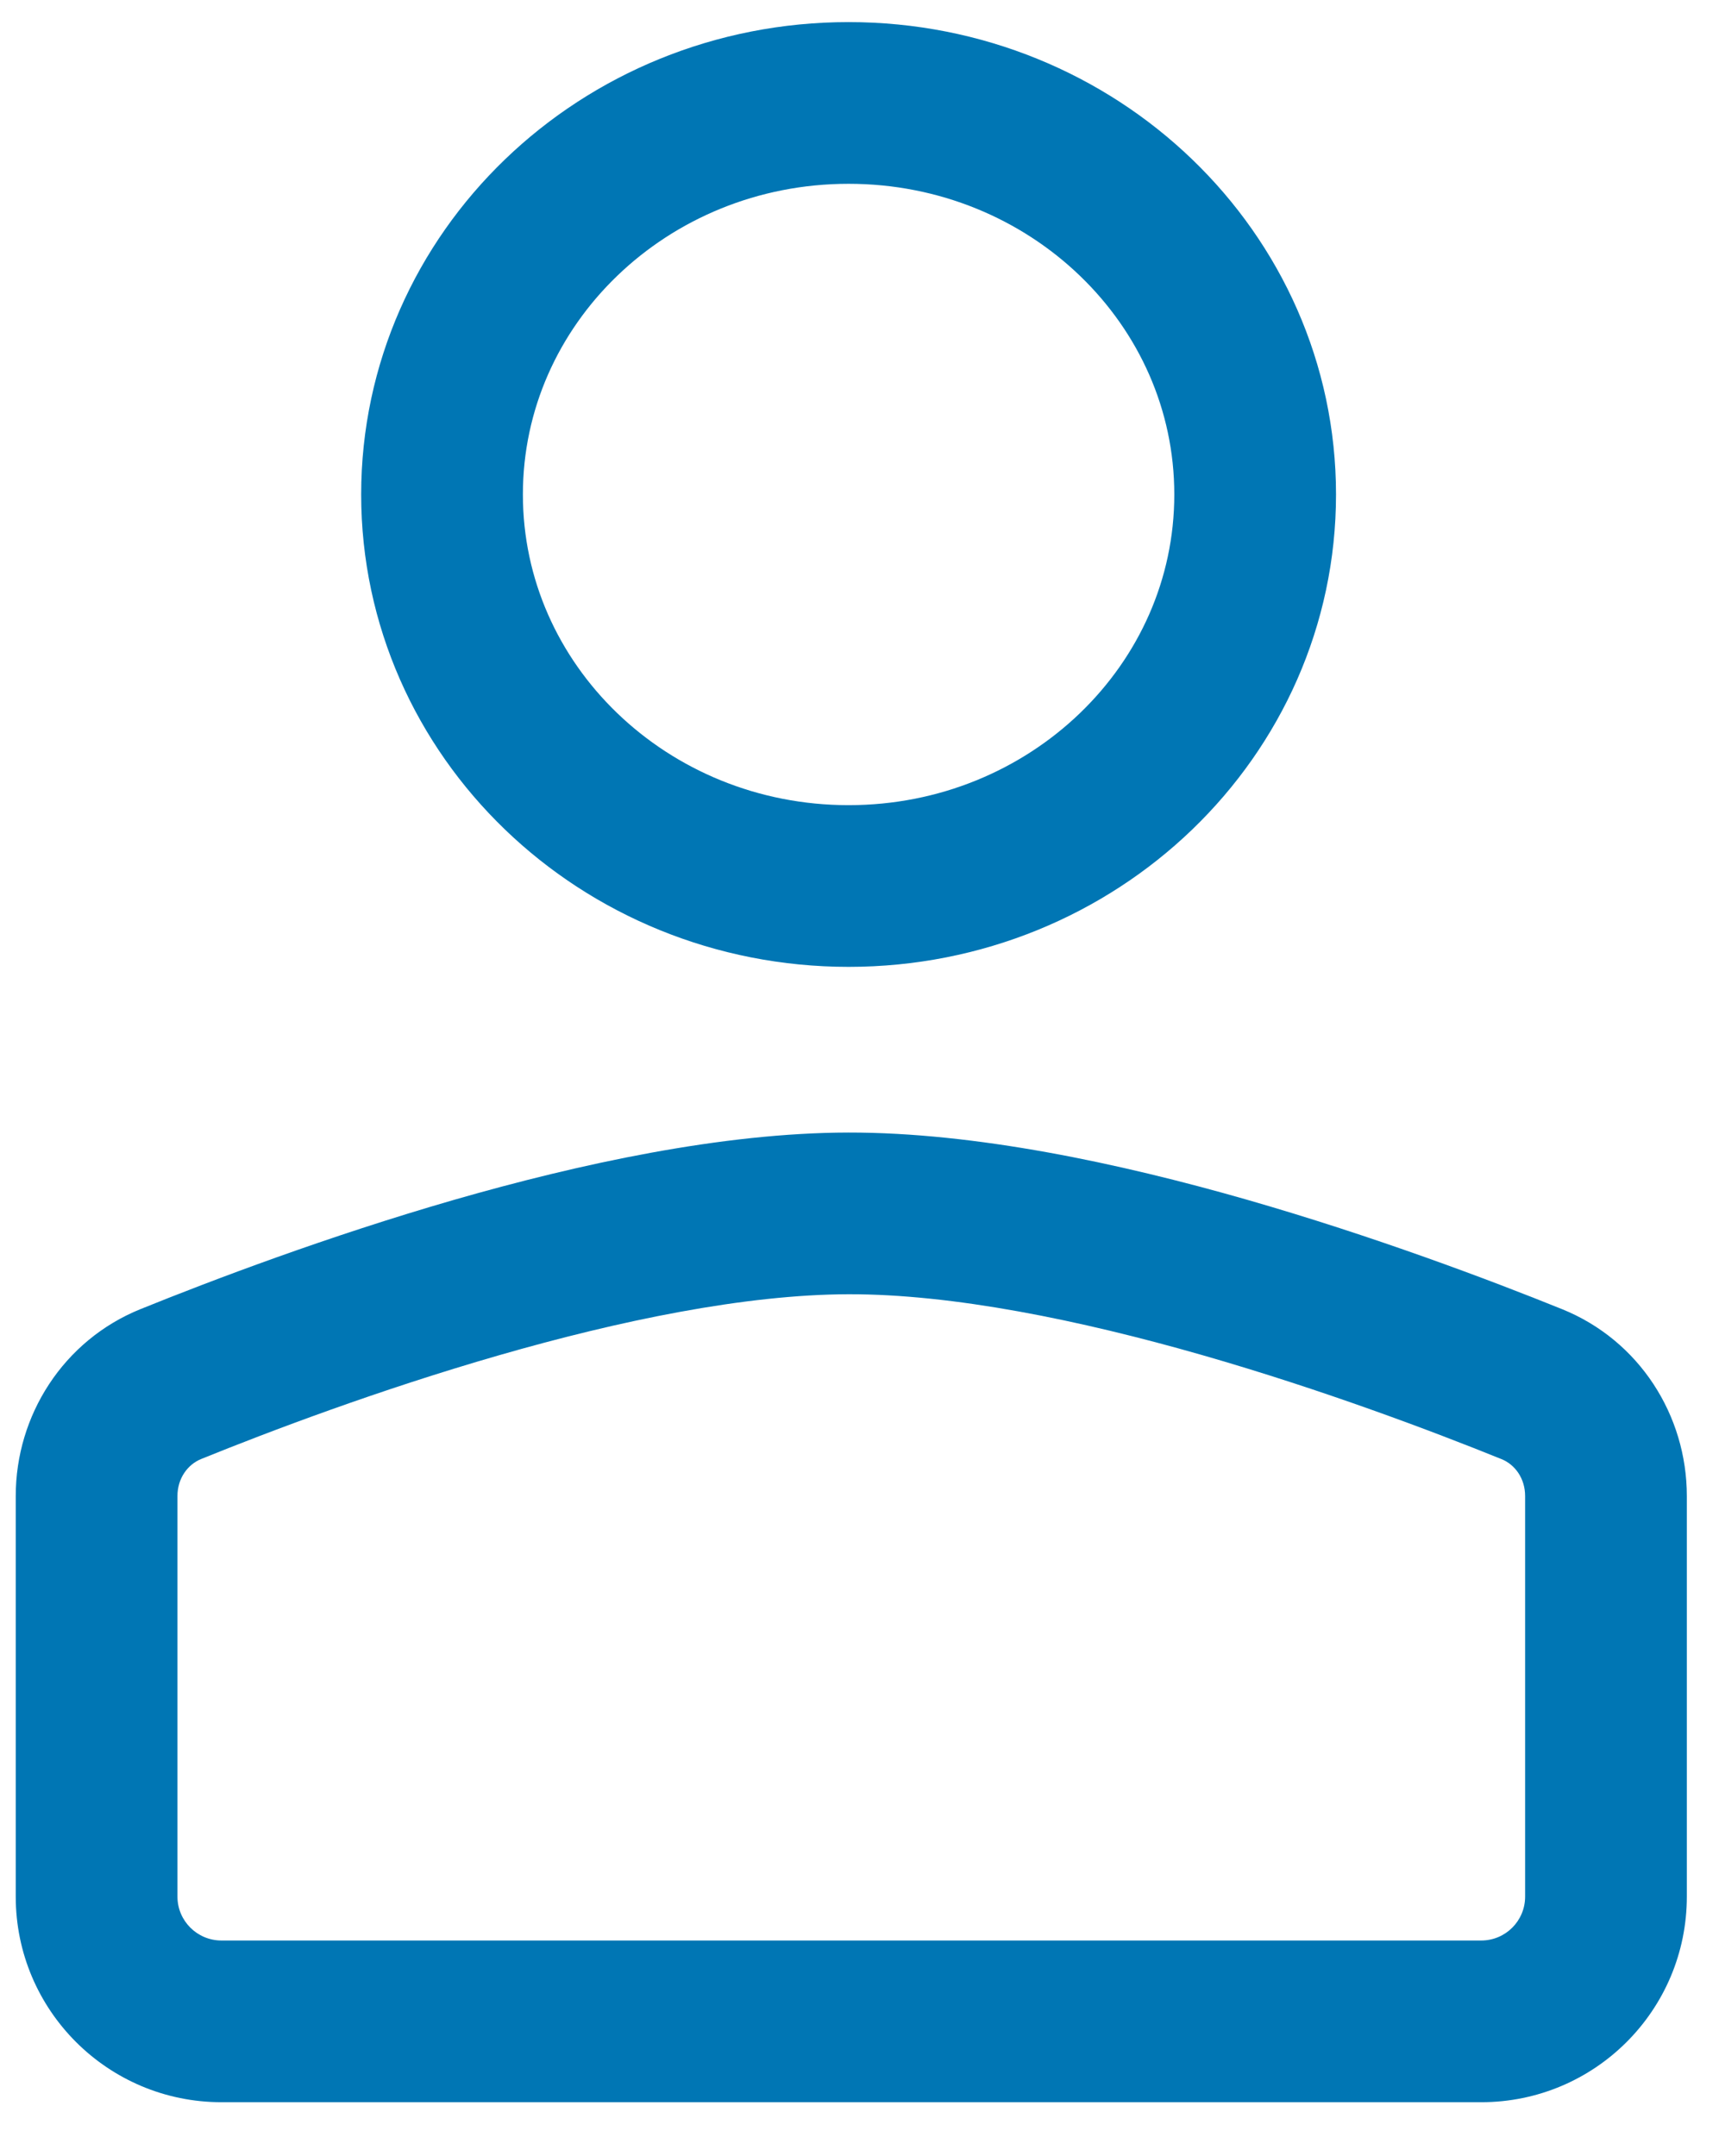
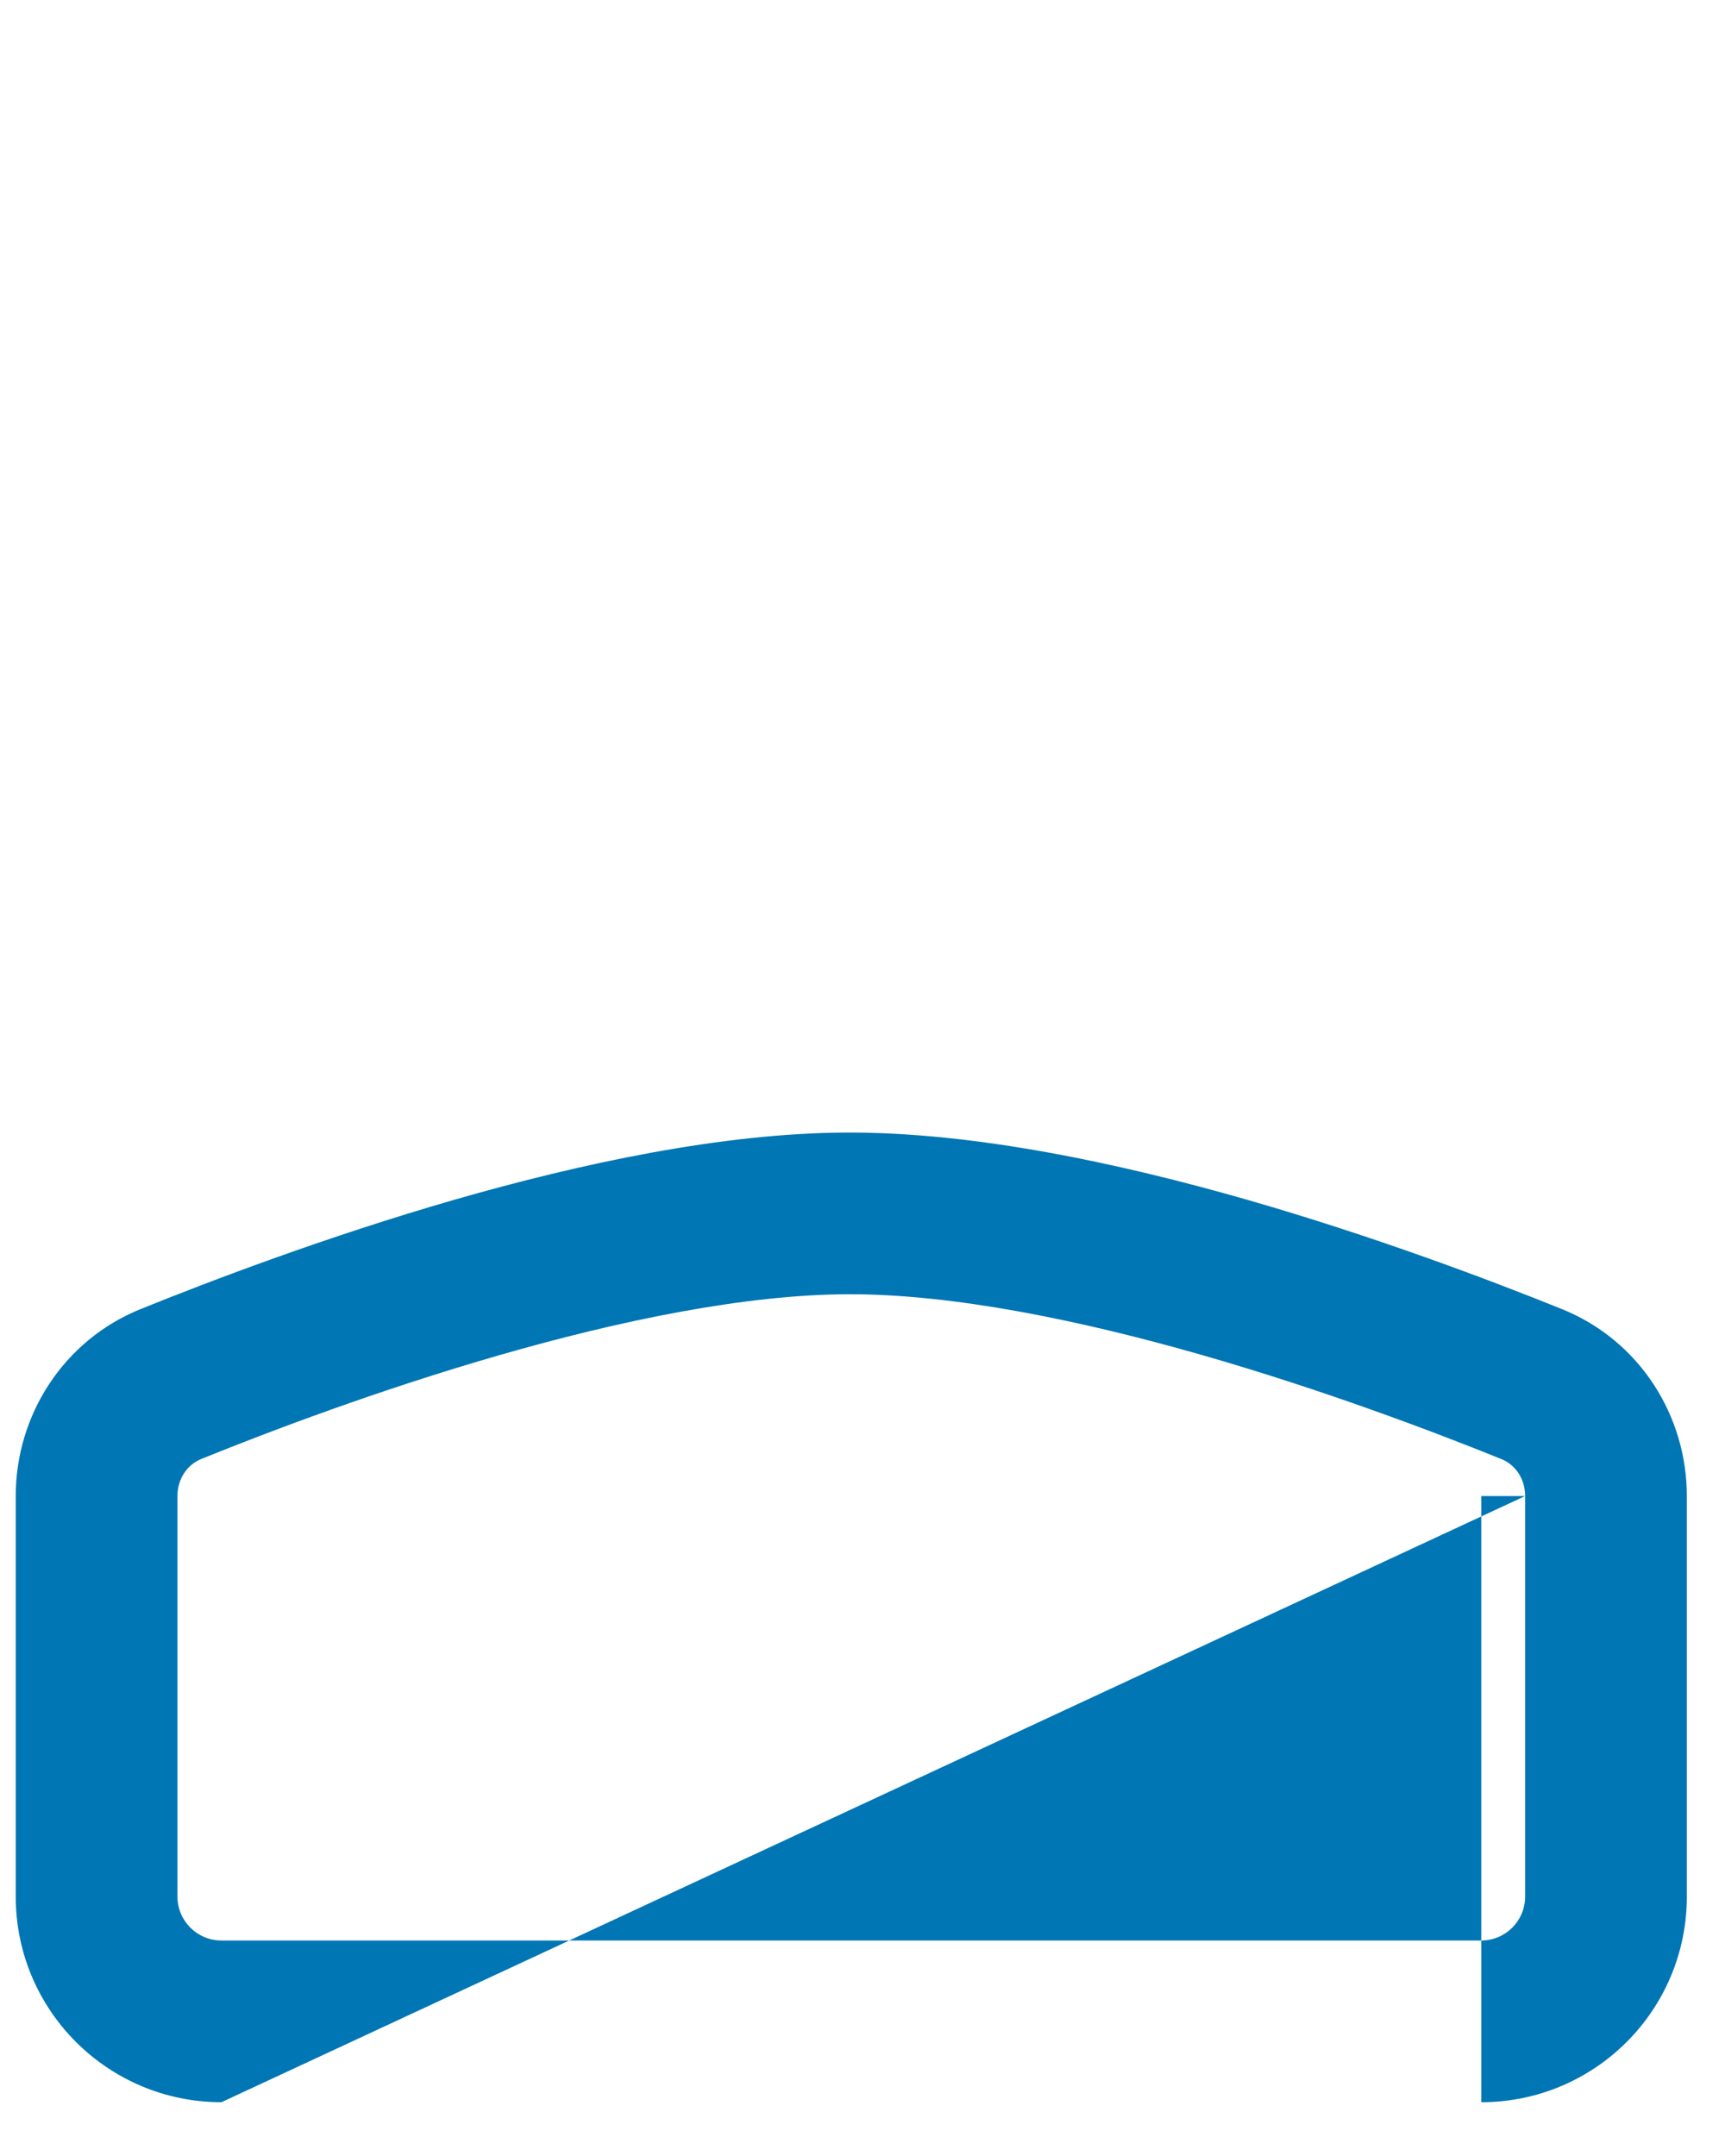
<svg xmlns="http://www.w3.org/2000/svg" width="16" height="20" viewBox="0 0 16 20" fill="none">
-   <path fill-rule="evenodd" clip-rule="evenodd" d="M11.642 4.587C11.642 6.593 9.954 8.219 7.871 8.219C5.788 8.219 4.1 6.593 4.1 4.587C4.1 2.581 5.788 0.955 7.871 0.955C9.954 0.955 11.642 2.581 11.642 4.587Z" stroke="#0076B4" stroke-width="1.5" />
-   <path d="M7.869 11.256L7.868 10.506L7.869 11.256ZM1.646 17.594V13.877H0.146V17.594H1.646ZM1.867 13.534C2.501 13.277 3.515 12.893 4.625 12.573C5.745 12.25 6.913 12.008 7.871 12.006L7.868 10.506C6.702 10.508 5.376 10.795 4.209 11.131C3.032 11.471 1.966 11.876 1.303 12.144L1.867 13.534ZM7.871 12.006C8.837 12.004 10.015 12.245 11.146 12.569C12.265 12.89 13.288 13.277 13.926 13.535L14.488 12.144C13.822 11.875 12.746 11.468 11.559 11.127C10.382 10.79 9.044 10.504 7.868 10.506L7.871 12.006ZM14.146 13.878V17.594H15.646V13.878H14.146ZM2.054 19.501H13.739V18.001H2.054V19.501ZM13.926 13.535C14.053 13.586 14.146 13.715 14.146 13.878H15.646C15.646 13.13 15.206 12.434 14.488 12.144L13.926 13.535ZM1.646 13.877C1.646 13.715 1.74 13.585 1.867 13.534L1.303 12.144C0.587 12.434 0.146 13.13 0.146 13.877H1.646ZM0.146 17.594C0.146 18.647 1 19.501 2.054 19.501V18.001C1.829 18.001 1.646 17.819 1.646 17.594H0.146ZM14.146 17.594C14.146 17.819 13.964 18.001 13.739 18.001V19.501C14.793 19.501 15.646 18.647 15.646 17.594H14.146Z" fill="#0076B4" />
+   <path d="M7.869 11.256L7.868 10.506L7.869 11.256ZM1.646 17.594V13.877H0.146V17.594H1.646ZM1.867 13.534C2.501 13.277 3.515 12.893 4.625 12.573C5.745 12.25 6.913 12.008 7.871 12.006L7.868 10.506C6.702 10.508 5.376 10.795 4.209 11.131C3.032 11.471 1.966 11.876 1.303 12.144L1.867 13.534ZM7.871 12.006C8.837 12.004 10.015 12.245 11.146 12.569C12.265 12.89 13.288 13.277 13.926 13.535L14.488 12.144C13.822 11.875 12.746 11.468 11.559 11.127C10.382 10.79 9.044 10.504 7.868 10.506L7.871 12.006ZM14.146 13.878V17.594H15.646V13.878H14.146ZH13.739V18.001H2.054V19.501ZM13.926 13.535C14.053 13.586 14.146 13.715 14.146 13.878H15.646C15.646 13.13 15.206 12.434 14.488 12.144L13.926 13.535ZM1.646 13.877C1.646 13.715 1.74 13.585 1.867 13.534L1.303 12.144C0.587 12.434 0.146 13.13 0.146 13.877H1.646ZM0.146 17.594C0.146 18.647 1 19.501 2.054 19.501V18.001C1.829 18.001 1.646 17.819 1.646 17.594H0.146ZM14.146 17.594C14.146 17.819 13.964 18.001 13.739 18.001V19.501C14.793 19.501 15.646 18.647 15.646 17.594H14.146Z" fill="#0076B4" />
</svg>